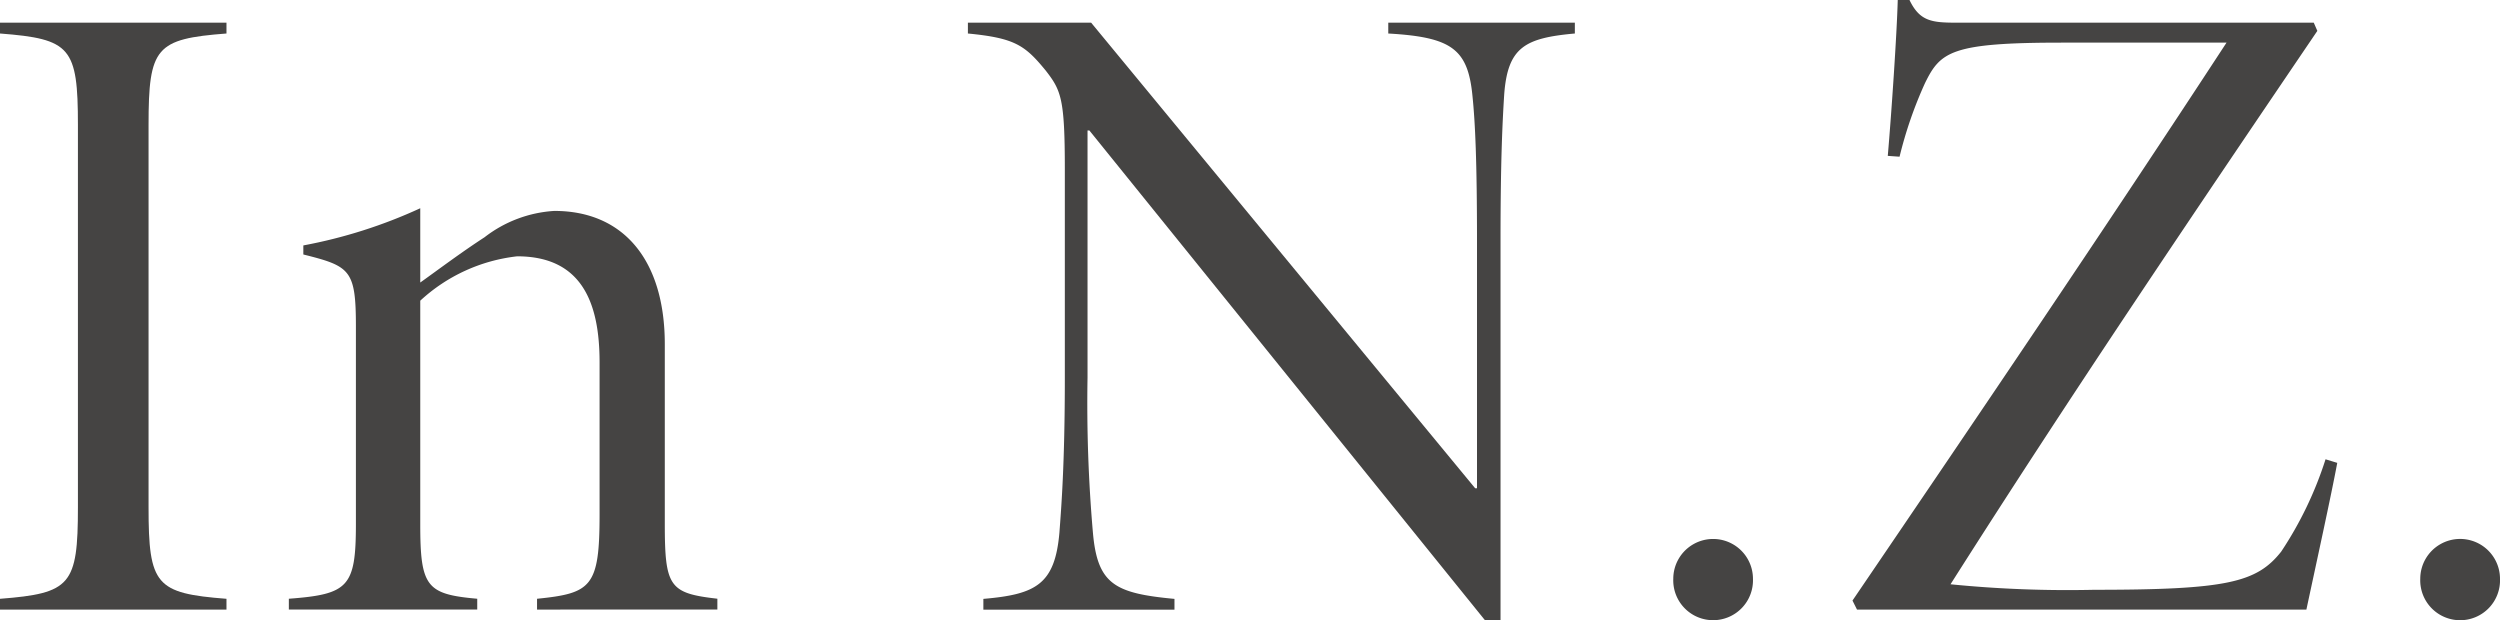
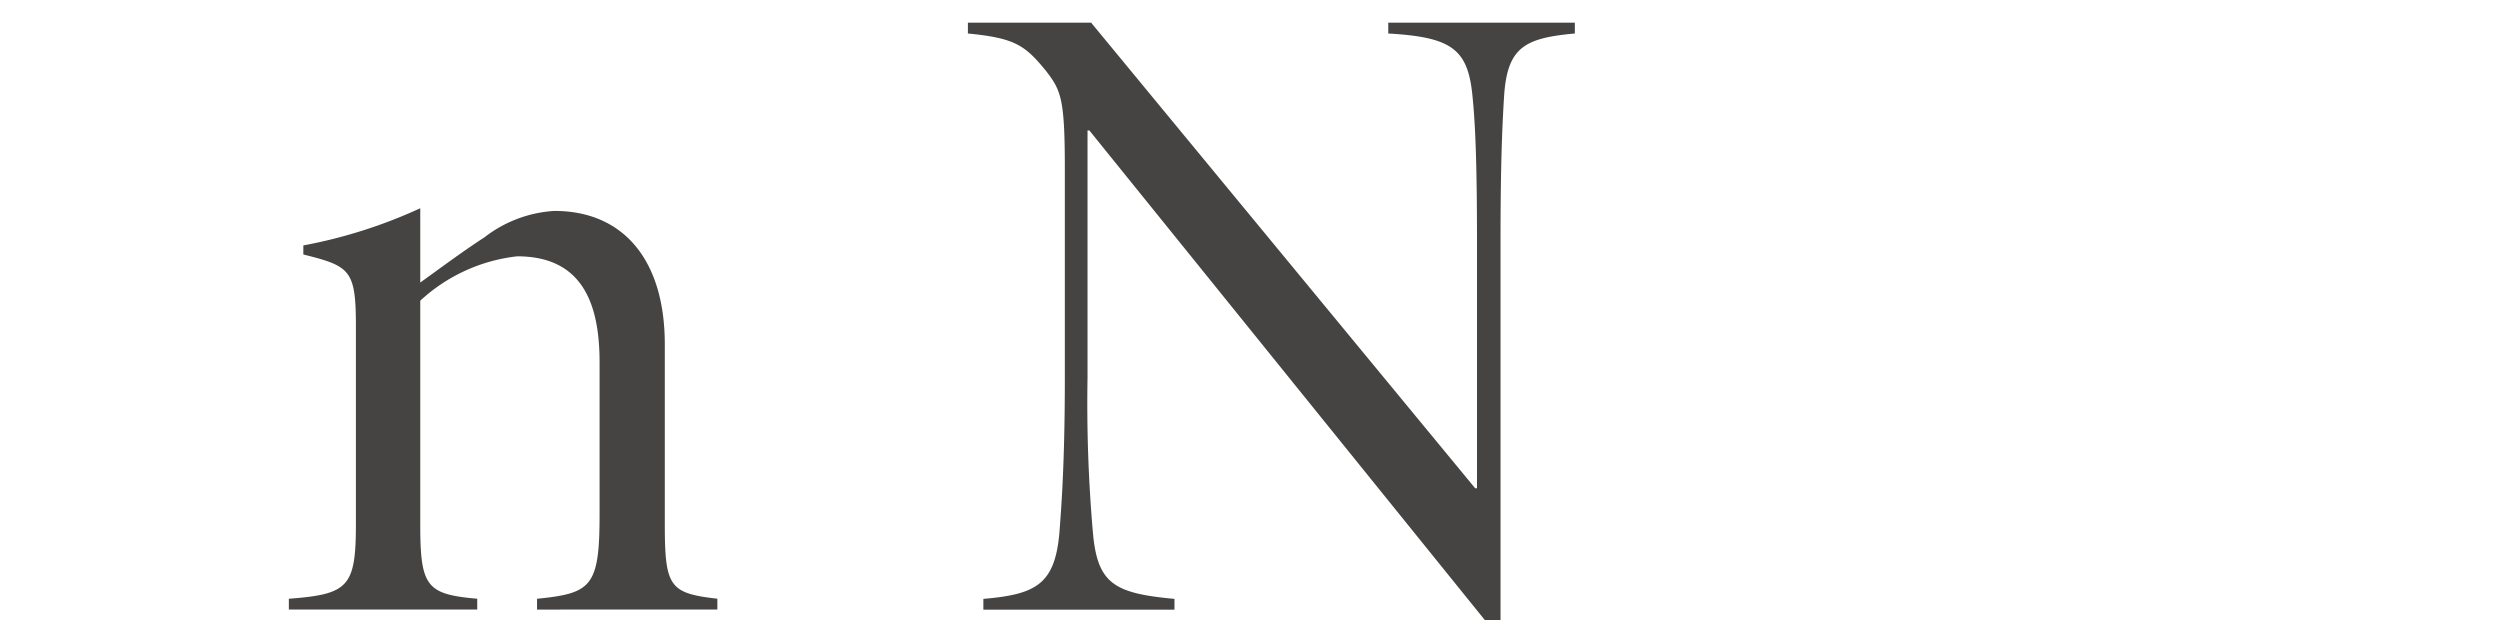
<svg xmlns="http://www.w3.org/2000/svg" width="86.786" height="21.539" viewBox="0 0 86.786 21.539">
  <g transform="translate(0 0)">
-     <path d="M1046.054,840.332v-.375c2.454-.191,2.705-.474,2.705-3.179V823.51c0-2.7-.251-2.988-2.705-3.177v-.377h7.862v.377c-2.454.189-2.705.473-2.705,3.177v13.268c0,2.705.251,2.988,2.705,3.179v.375Z" transform="translate(-1046.054 -819.17)" fill="#454443" />
    <path d="M1059.774,837.167v-.375c1.888-.191,2.171-.411,2.171-2.927v-5.281c0-2.045-.6-3.68-2.862-3.68a5.929,5.929,0,0,0-3.363,1.54v7.768c0,2.169.22,2.422,1.978,2.579v.375h-6.54v-.375c2.077-.157,2.328-.411,2.328-2.611v-6.825c0-1.98-.189-2.106-1.825-2.515v-.314a17.274,17.274,0,0,0,4.059-1.291v2.579c.66-.471,1.412-1.039,2.232-1.572a4.384,4.384,0,0,1,2.422-.914c2.42,0,3.835,1.731,3.835,4.625v6.226c0,2.2.157,2.42,1.825,2.611v.375Z" transform="translate(-1041.131 -816.006)" fill="#454443" />
    <path d="M1084.227,820.333c-1.731.157-2.328.473-2.452,2.108-.063,1-.128,2.326-.128,5.092v13.176h-.534l-13.74-17.011h-.063v8.583a51.811,51.811,0,0,0,.187,5.379c.157,1.792.756,2.106,2.831,2.3v.375h-6.634v-.375c1.823-.157,2.483-.5,2.64-2.3.063-.851.188-2.357.188-5.379V825.05c0-2.452-.126-2.737-.66-3.426-.723-.882-1.069-1.133-2.705-1.291v-.377h4.277l13.333,16.164h.063v-8.587c0-2.766-.063-4.118-.157-5.029-.157-1.636-.723-2.045-2.923-2.171v-.377h6.477Z" transform="translate(-1029.557 -819.17)" fill="#454443" />
-     <path d="M1075.622,830.479a1.383,1.383,0,1,1,2.766,0,1.384,1.384,0,1,1-2.766,0Z" transform="translate(-1017.535 -810.386)" fill="#454443" />
-     <path d="M1095.615,835.624c-.19,1.039-.756,3.617-1.071,5.094h-15.6l-.157-.314c4.34-6.383,8.71-12.828,12.985-19.368h-5.723c-3.837,0-4.212.314-4.748,1.412a14.338,14.338,0,0,0-.88,2.548l-.409-.029c.128-1.479.314-4.216.346-5.41h.408c.348.723.756.786,1.6.786H1094.8l.124.285c-4.306,6.351-8.583,12.671-12.734,19.211a41.075,41.075,0,0,0,5,.191c4.589,0,5.628-.251,6.477-1.322a12.786,12.786,0,0,0,1.542-3.208Z" transform="translate(-1014.479 -819.556)" fill="#454443" />
-     <path d="M1088.822,830.479a1.384,1.384,0,1,1,2.768,0,1.385,1.385,0,1,1-2.768,0Z" transform="translate(-1004.804 -810.386)" fill="#454443" />
  </g>
</svg>